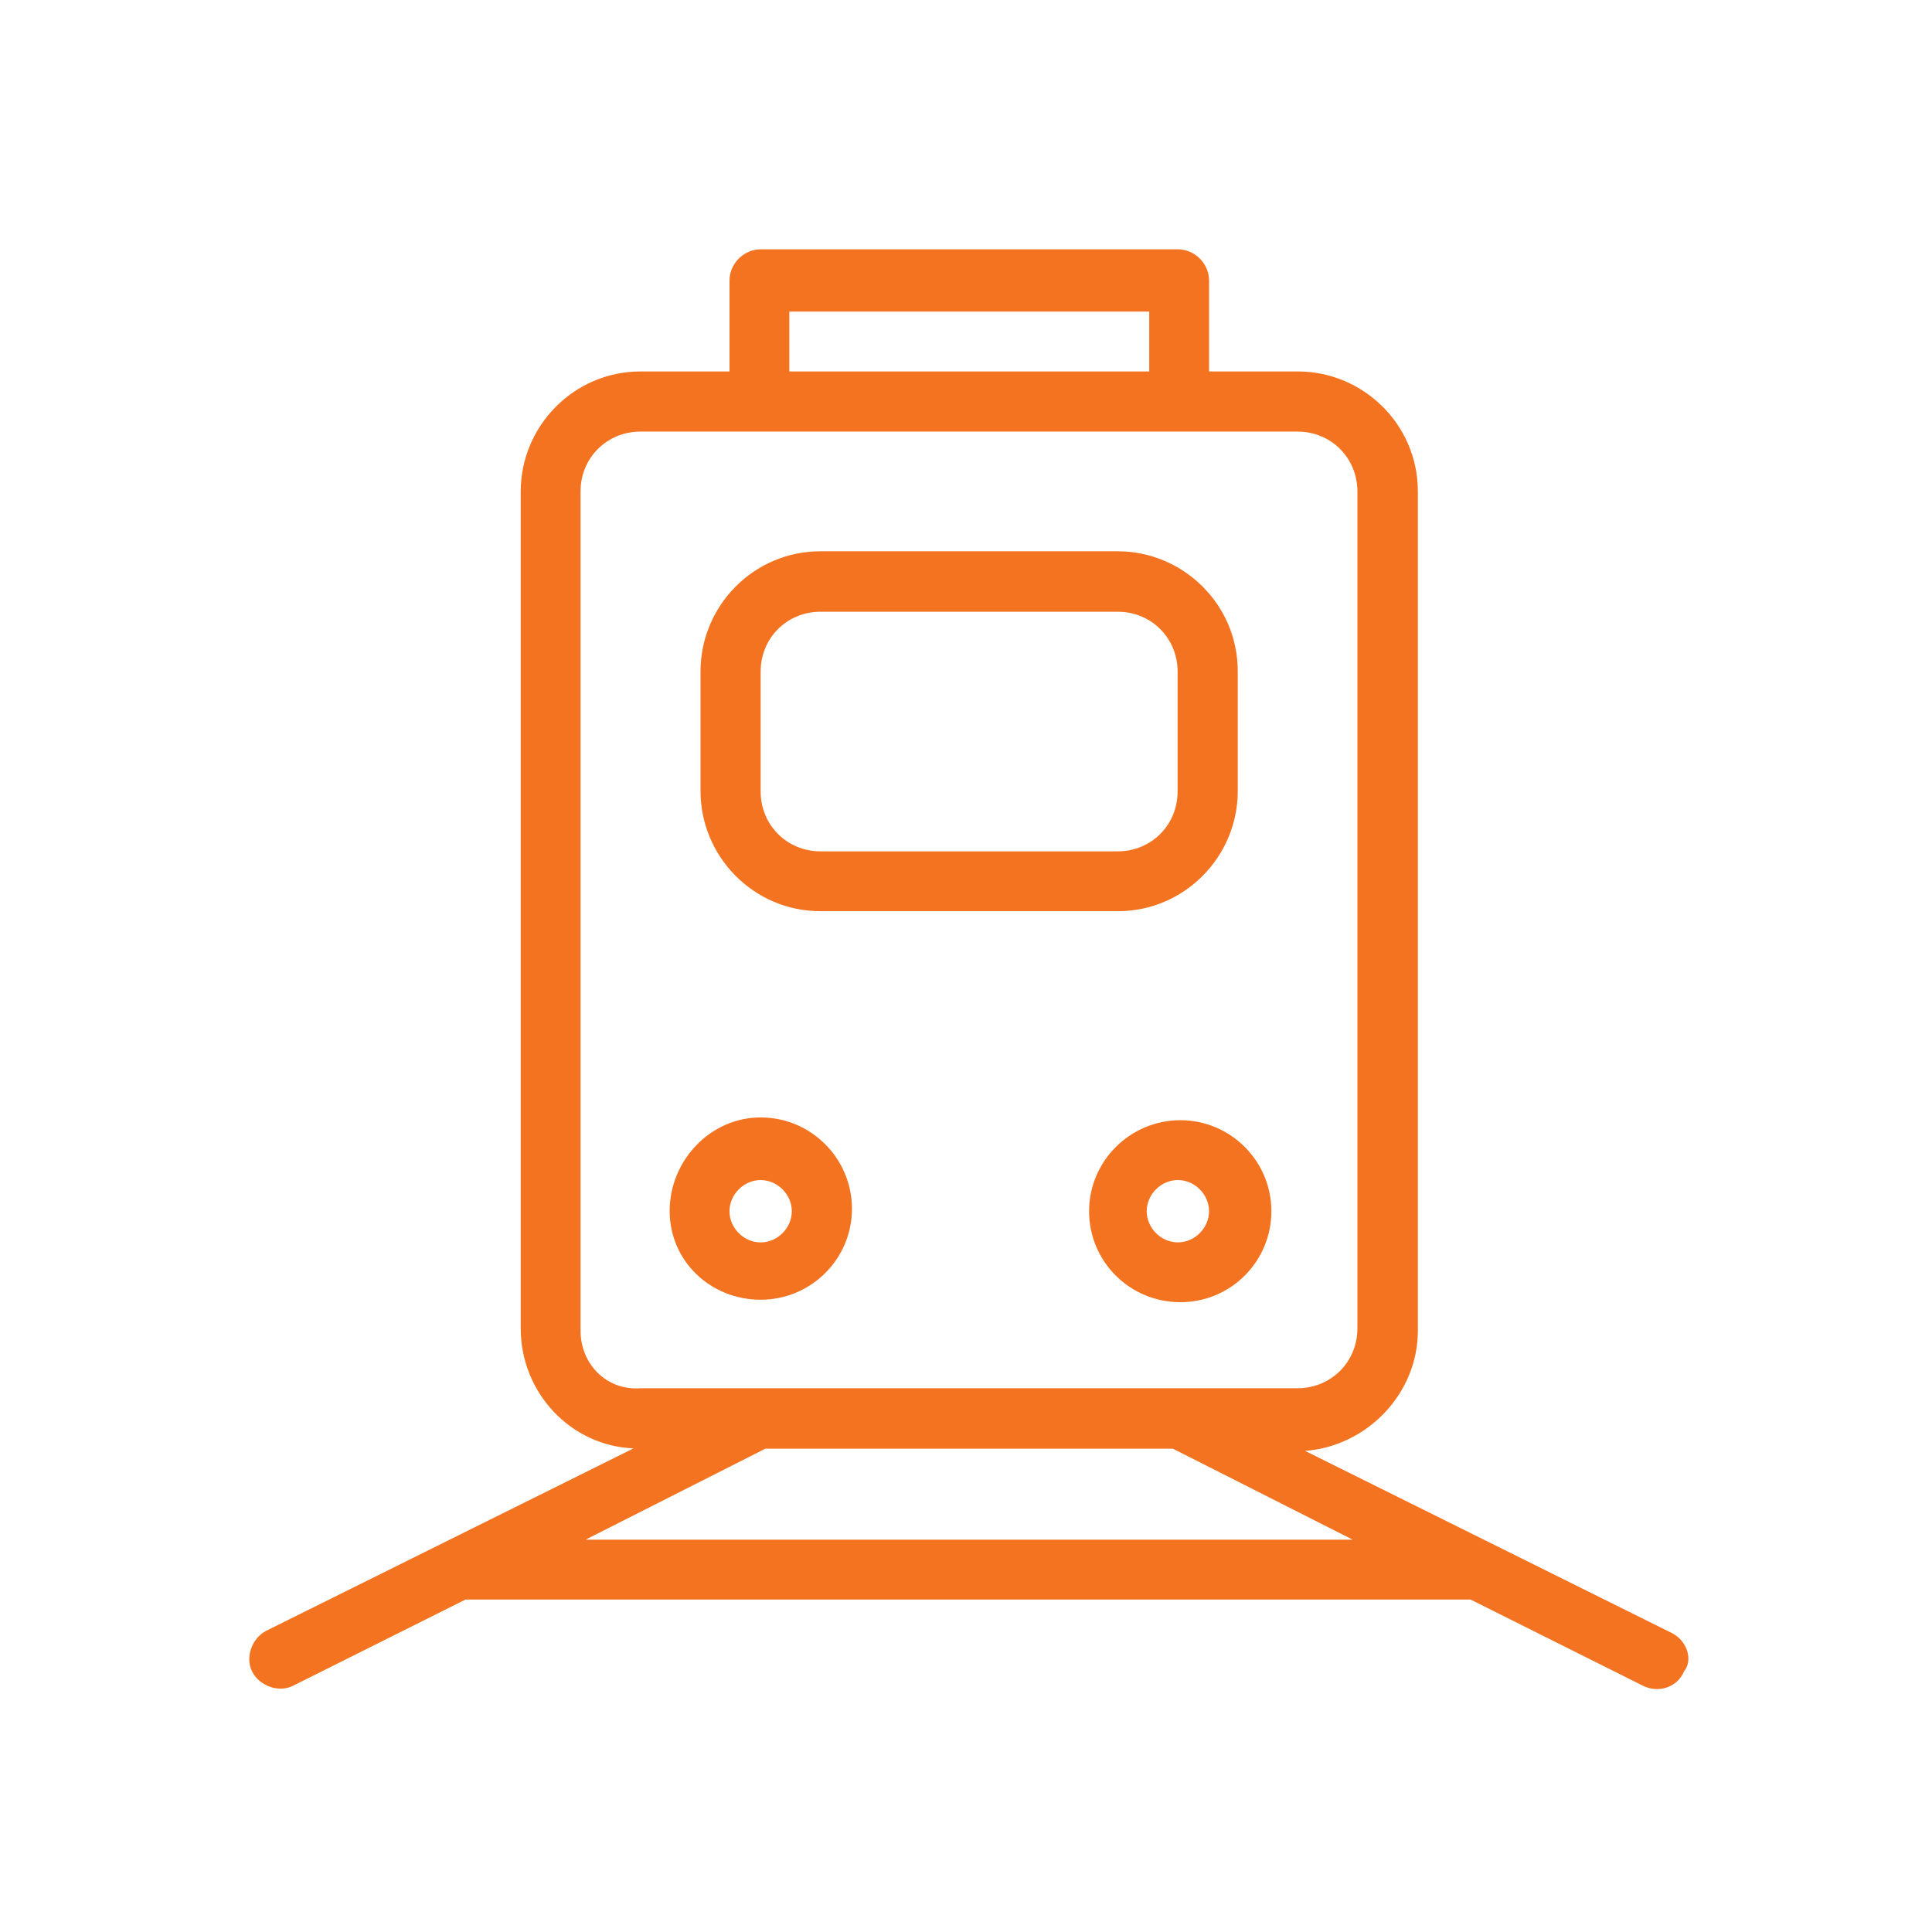
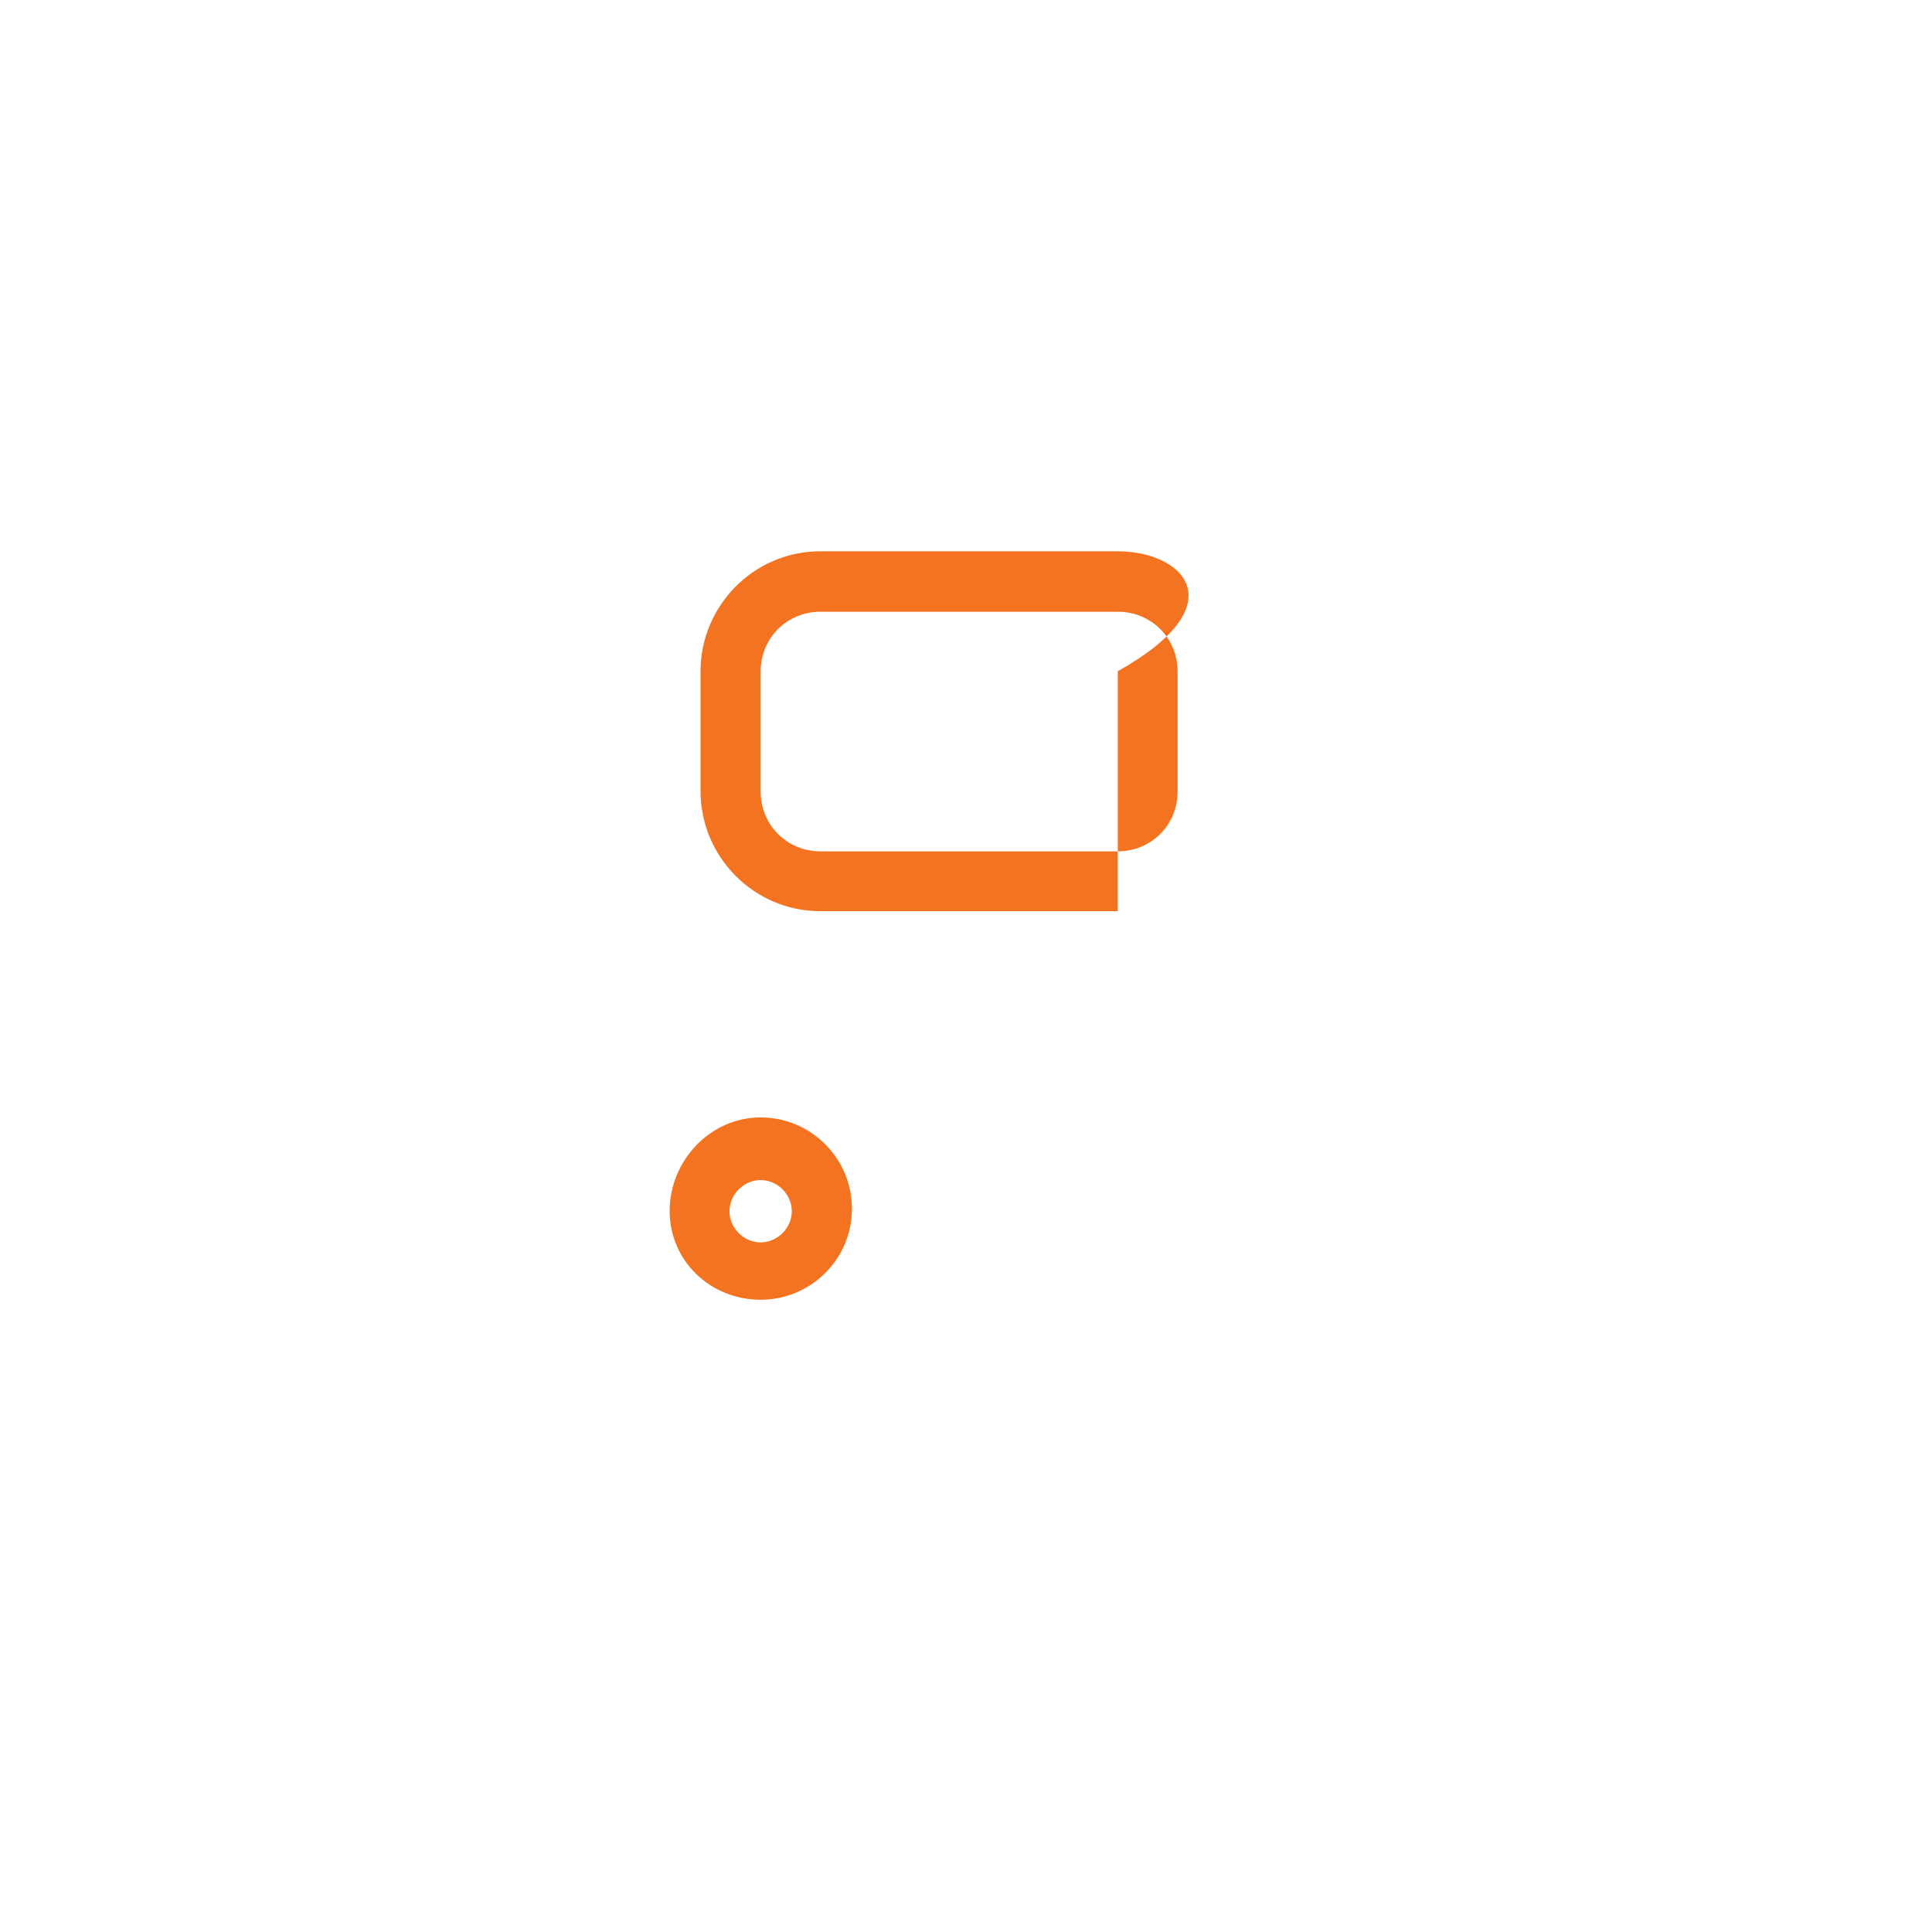
<svg xmlns="http://www.w3.org/2000/svg" width="76" height="76" viewBox="0 0 76 76" fill="none">
-   <path d="M32.276 35.844H43.97C46.618 35.844 48.69 33.674 48.69 31.124V26.405C48.69 23.757 46.52 21.686 43.97 21.686H32.276C29.628 21.686 27.557 23.855 27.557 26.405V31.124C27.557 33.674 29.628 35.844 32.276 35.844ZM29.922 26.417C29.922 25.093 30.964 24.064 32.276 24.064H43.97C45.294 24.064 46.324 25.105 46.324 26.417V31.137C46.324 32.46 45.282 33.49 43.97 33.49H32.276C30.952 33.49 29.922 32.448 29.922 31.137V26.417Z" fill="#F37321" />
-   <path d="M65.777 64.245L51.337 57.074C53.789 56.89 55.775 54.806 55.775 52.354V19.331C55.775 16.683 53.605 14.612 51.055 14.612H47.562V11.032C47.562 10.37 46.998 9.807 46.336 9.807H29.922C29.26 9.807 28.697 10.37 28.697 11.032V14.612H25.203C22.555 14.612 20.484 16.782 20.484 19.331V52.256C20.484 54.806 22.47 56.878 24.921 56.976L10.481 64.147C9.917 64.429 9.635 65.189 9.917 65.752C10.199 66.316 10.959 66.598 11.523 66.316L18.314 62.921H57.846L64.637 66.316C65.201 66.598 65.961 66.414 66.243 65.752C66.623 65.287 66.341 64.527 65.777 64.245ZM31.05 12.258H45.208V14.612H31.05V12.258ZM22.837 52.354V19.331C22.837 18.007 23.879 16.978 25.191 16.978H51.043C52.367 16.978 53.397 18.02 53.397 19.331V52.256C53.397 53.58 52.355 54.61 51.043 54.61H25.191C23.867 54.708 22.837 53.666 22.837 52.342V52.354ZM23.033 60.567L30.106 56.988H46.14L53.213 60.567H23.021H23.033Z" fill="#F37321" />
+   <path d="M32.276 35.844H43.97V26.405C48.69 23.757 46.52 21.686 43.97 21.686H32.276C29.628 21.686 27.557 23.855 27.557 26.405V31.124C27.557 33.674 29.628 35.844 32.276 35.844ZM29.922 26.417C29.922 25.093 30.964 24.064 32.276 24.064H43.97C45.294 24.064 46.324 25.105 46.324 26.417V31.137C46.324 32.46 45.282 33.49 43.97 33.49H32.276C30.952 33.49 29.922 32.448 29.922 31.137V26.417Z" fill="#F37321" />
  <path d="M29.922 51.128C31.908 51.128 33.514 49.522 33.514 47.549C33.514 45.575 31.908 43.957 29.922 43.957C27.936 43.957 26.343 45.661 26.343 47.635C26.343 49.608 27.949 51.128 29.922 51.128ZM29.922 46.421C30.584 46.421 31.148 46.985 31.148 47.647C31.148 48.309 30.584 48.873 29.922 48.873C29.26 48.873 28.696 48.309 28.696 47.647C28.696 46.985 29.26 46.421 29.922 46.421Z" fill="#F37321" />
-   <path d="M42.842 47.646C42.842 49.632 44.448 51.225 46.433 51.225C48.419 51.225 50.013 49.619 50.013 47.646C50.013 45.672 48.407 44.066 46.433 44.066C44.46 44.066 42.842 45.672 42.842 47.646ZM47.561 47.646C47.561 48.308 46.997 48.872 46.335 48.872C45.673 48.872 45.109 48.308 45.109 47.646C45.109 46.984 45.673 46.42 46.335 46.42C46.997 46.42 47.561 46.984 47.561 47.646Z" fill="#F37321" />
</svg>